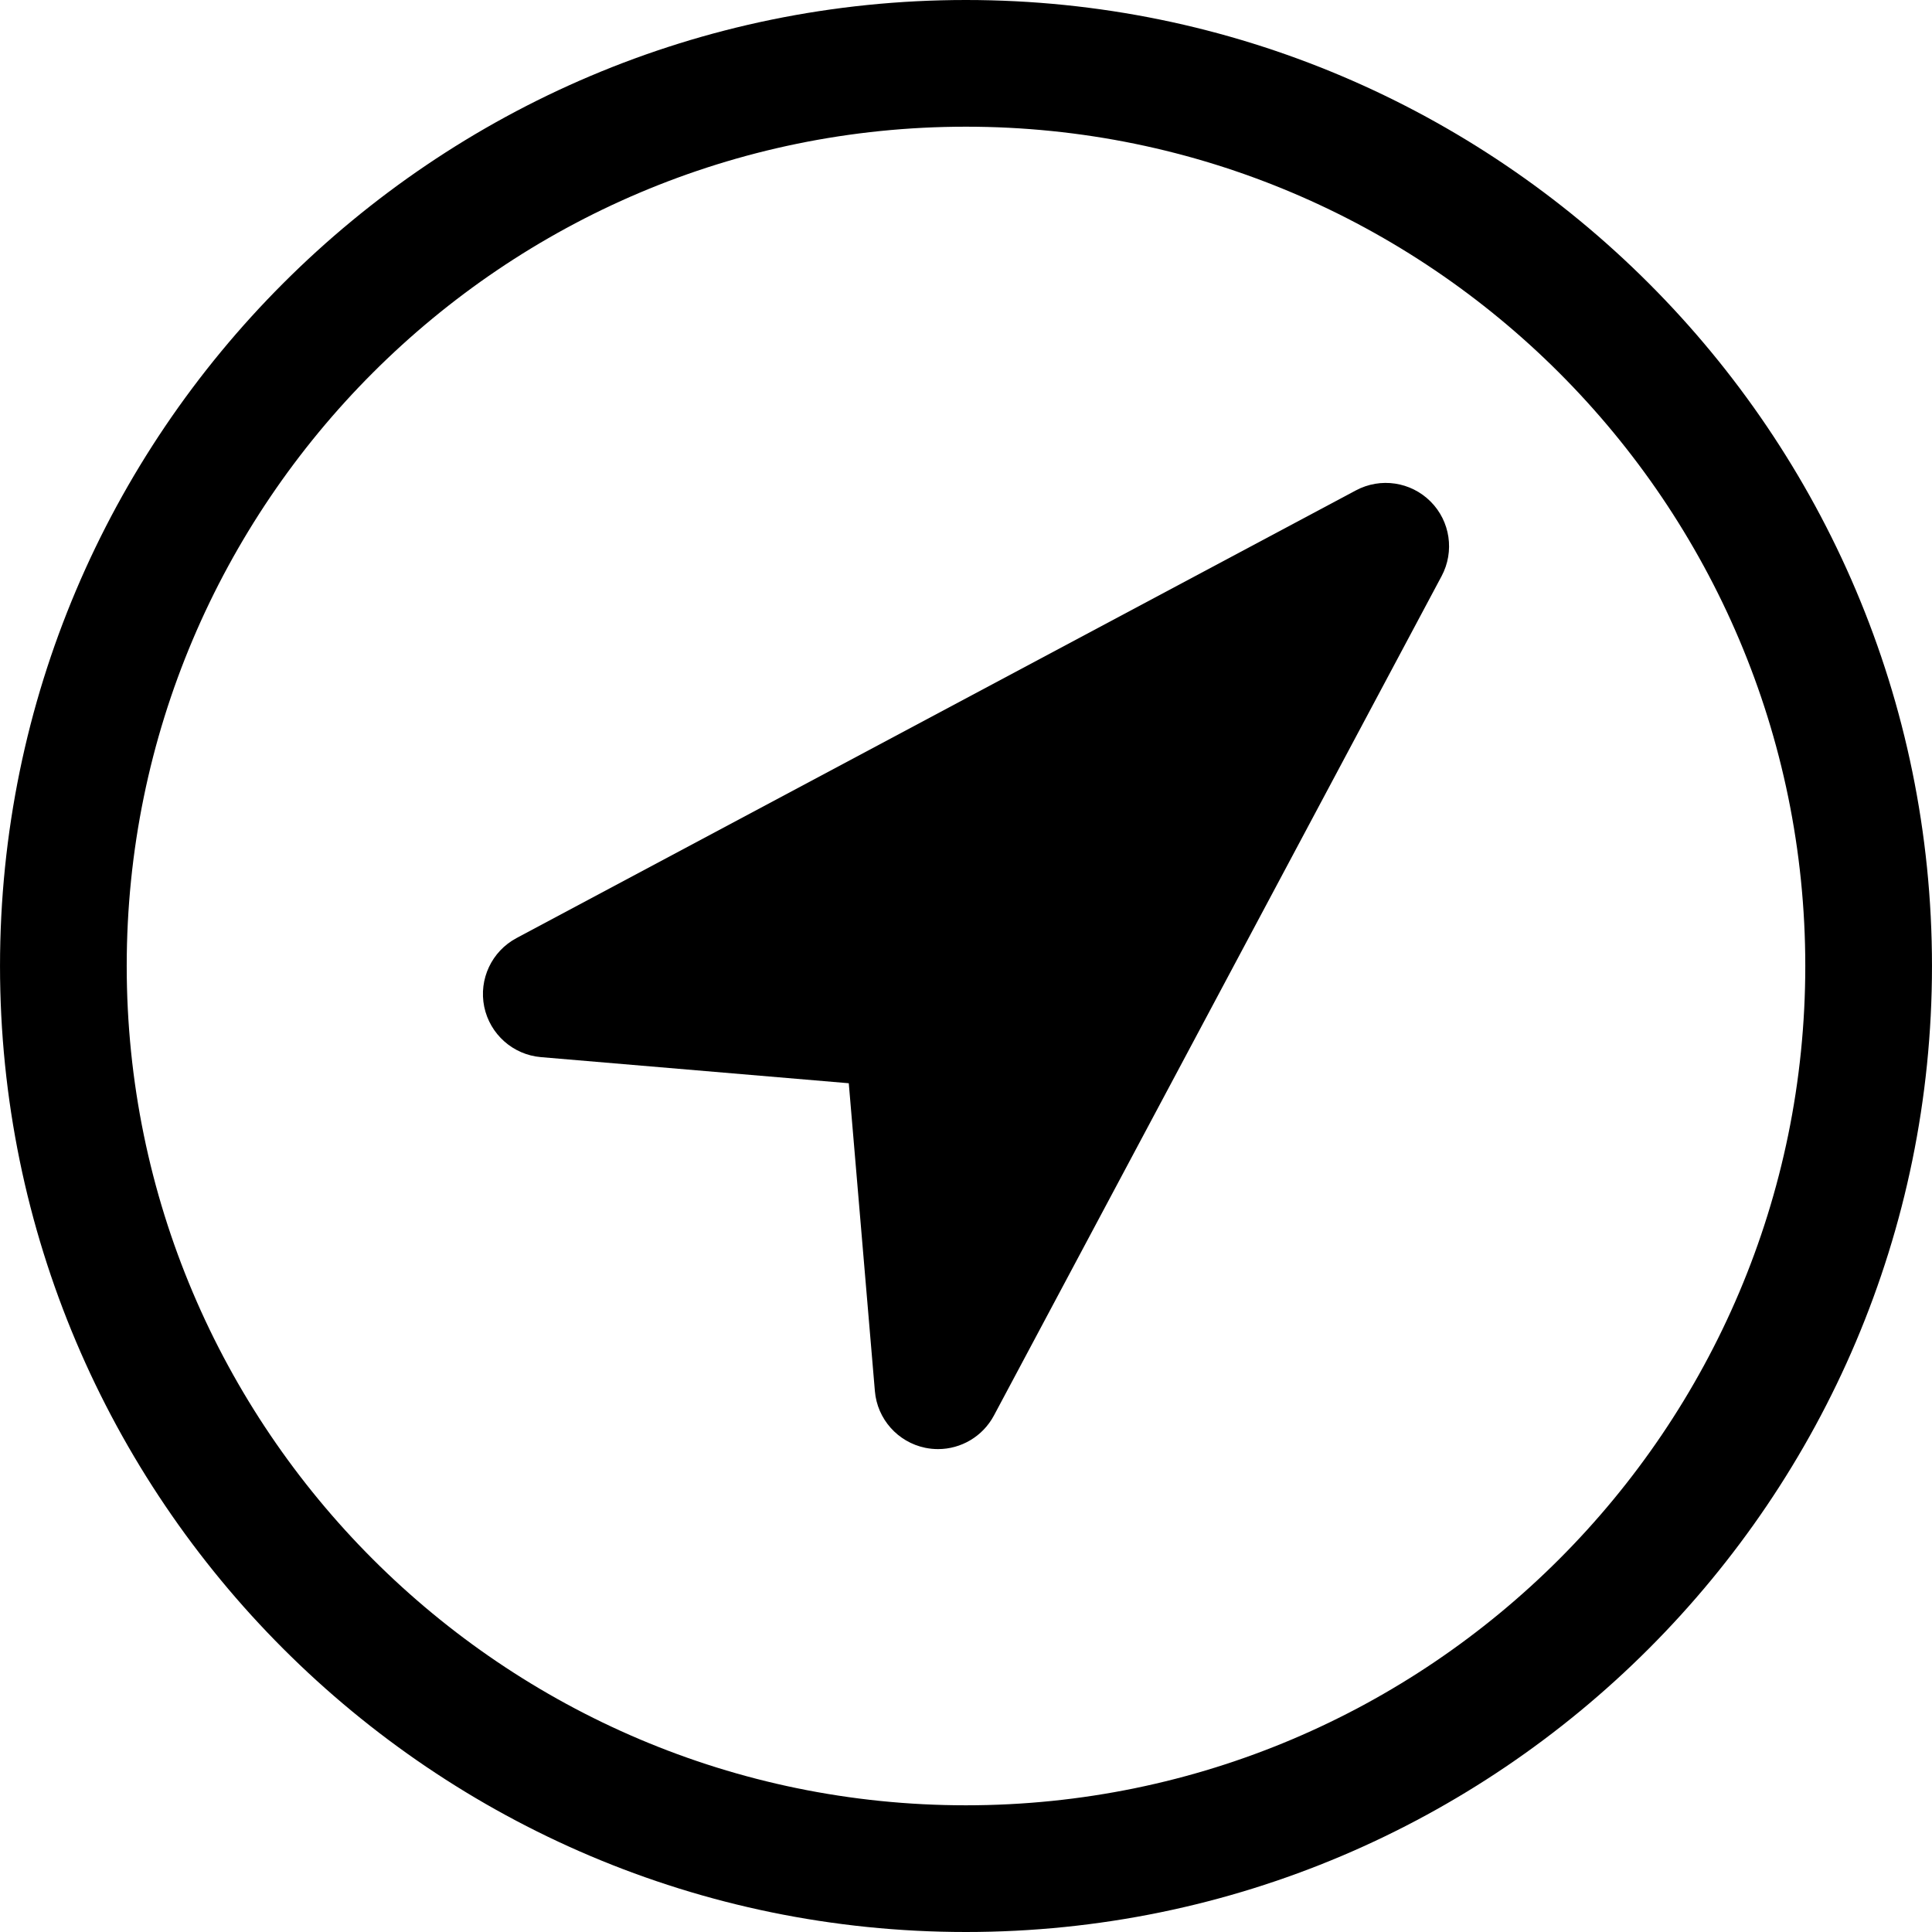
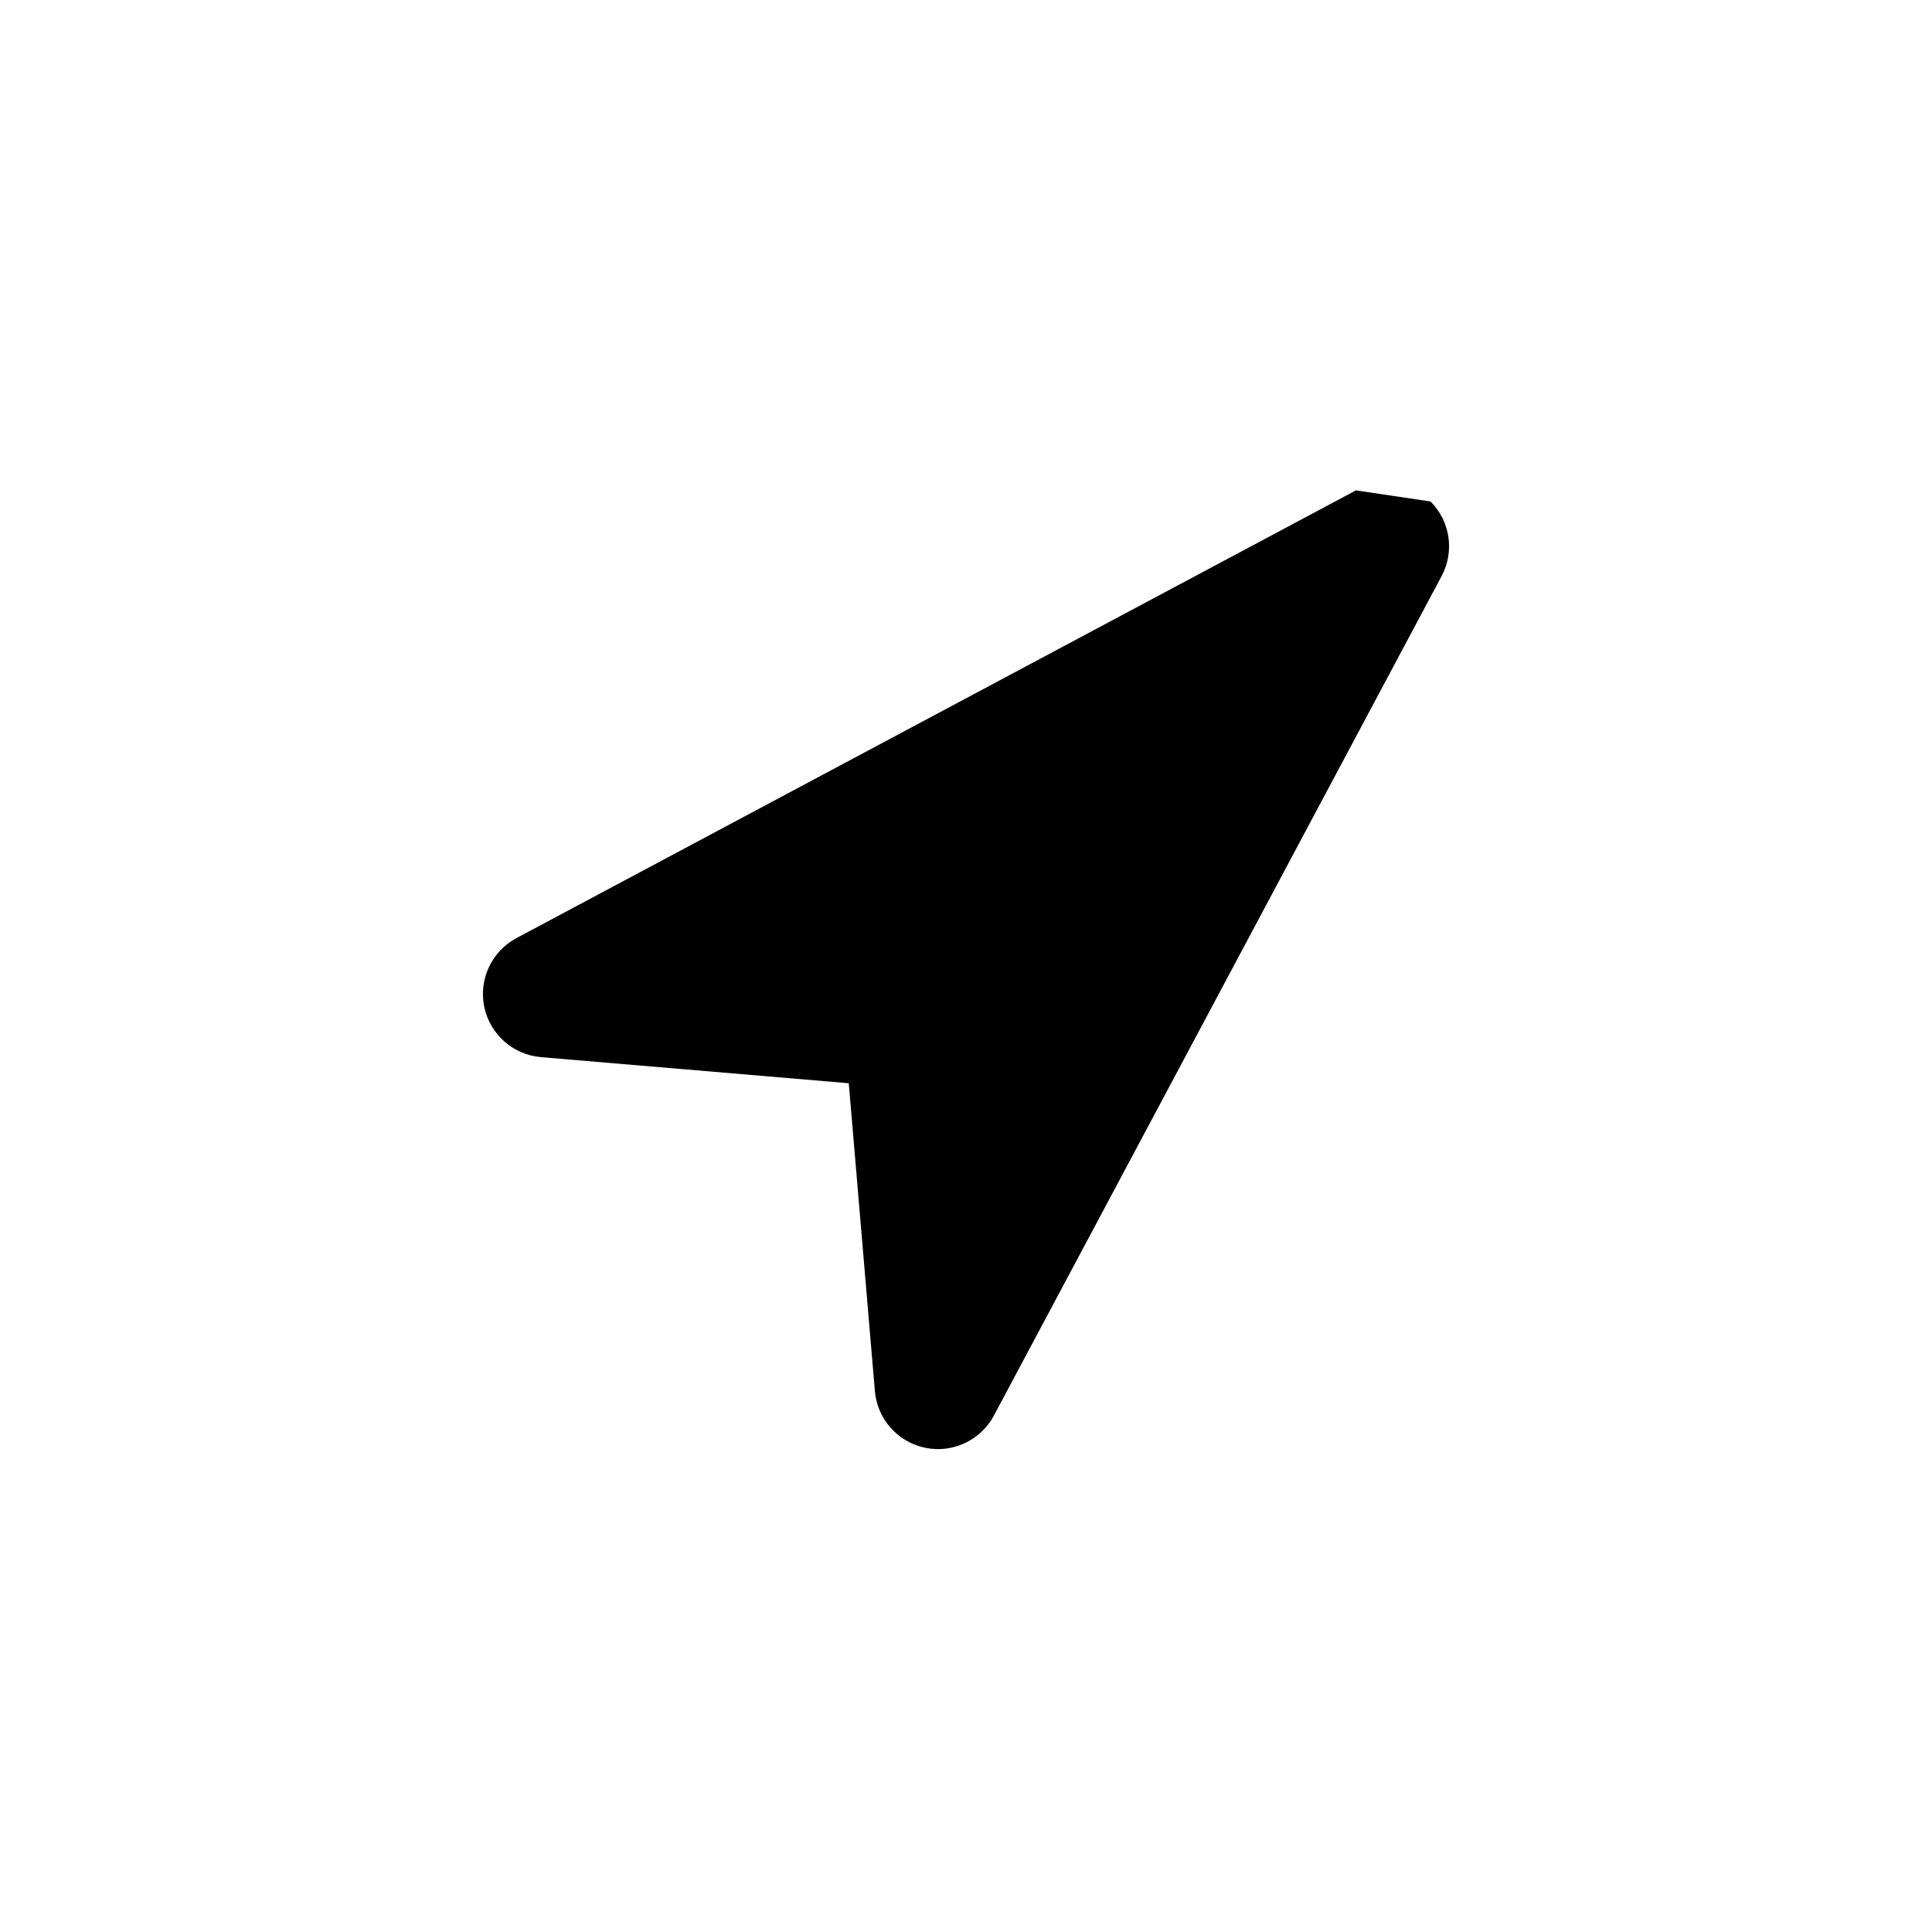
<svg xmlns="http://www.w3.org/2000/svg" fill="#000000" version="1.1" id="Capa_1" width="800px" height="800px" viewBox="0 0 397.031 397.031" xml:space="preserve">
  <g>
    <g>
-       <path d="M198.503,0C89.044,0,0.003,89.054,0.003,198.512c0,109.464,89.041,198.519,198.5,198.519    c109.471,0,198.525-89.055,198.525-198.519C397.028,89.054,307.974,0,198.503,0z M198.503,370.994    c-95.092,0-172.463-77.377-172.463-172.482S103.411,26.036,198.503,26.036c95.117,0,172.488,77.37,172.488,172.476    C370.991,293.617,293.62,370.994,198.503,370.994z" />
-       <path d="M278.646,100.774l-172.513,92.01c-5.086,2.715-7.781,8.454-6.625,14.106c1.17,5.649,5.912,9.865,11.658,10.354    l63.26,5.365l5.365,63.266c0.482,5.746,4.703,10.488,10.348,11.652c0.877,0.178,1.754,0.266,2.631,0.266    c4.73,0,9.18-2.594,11.48-6.891l92.004-172.513c2.695-5.06,1.779-11.283-2.275-15.332    C289.921,99.001,283.704,98.073,278.646,100.774z" />
+       <path d="M278.646,100.774l-172.513,92.01c-5.086,2.715-7.781,8.454-6.625,14.106c1.17,5.649,5.912,9.865,11.658,10.354    l63.26,5.365l5.365,63.266c0.482,5.746,4.703,10.488,10.348,11.652c0.877,0.178,1.754,0.266,2.631,0.266    c4.73,0,9.18-2.594,11.48-6.891l92.004-172.513c2.695-5.06,1.779-11.283-2.275-15.332    z" />
    </g>
  </g>
</svg>